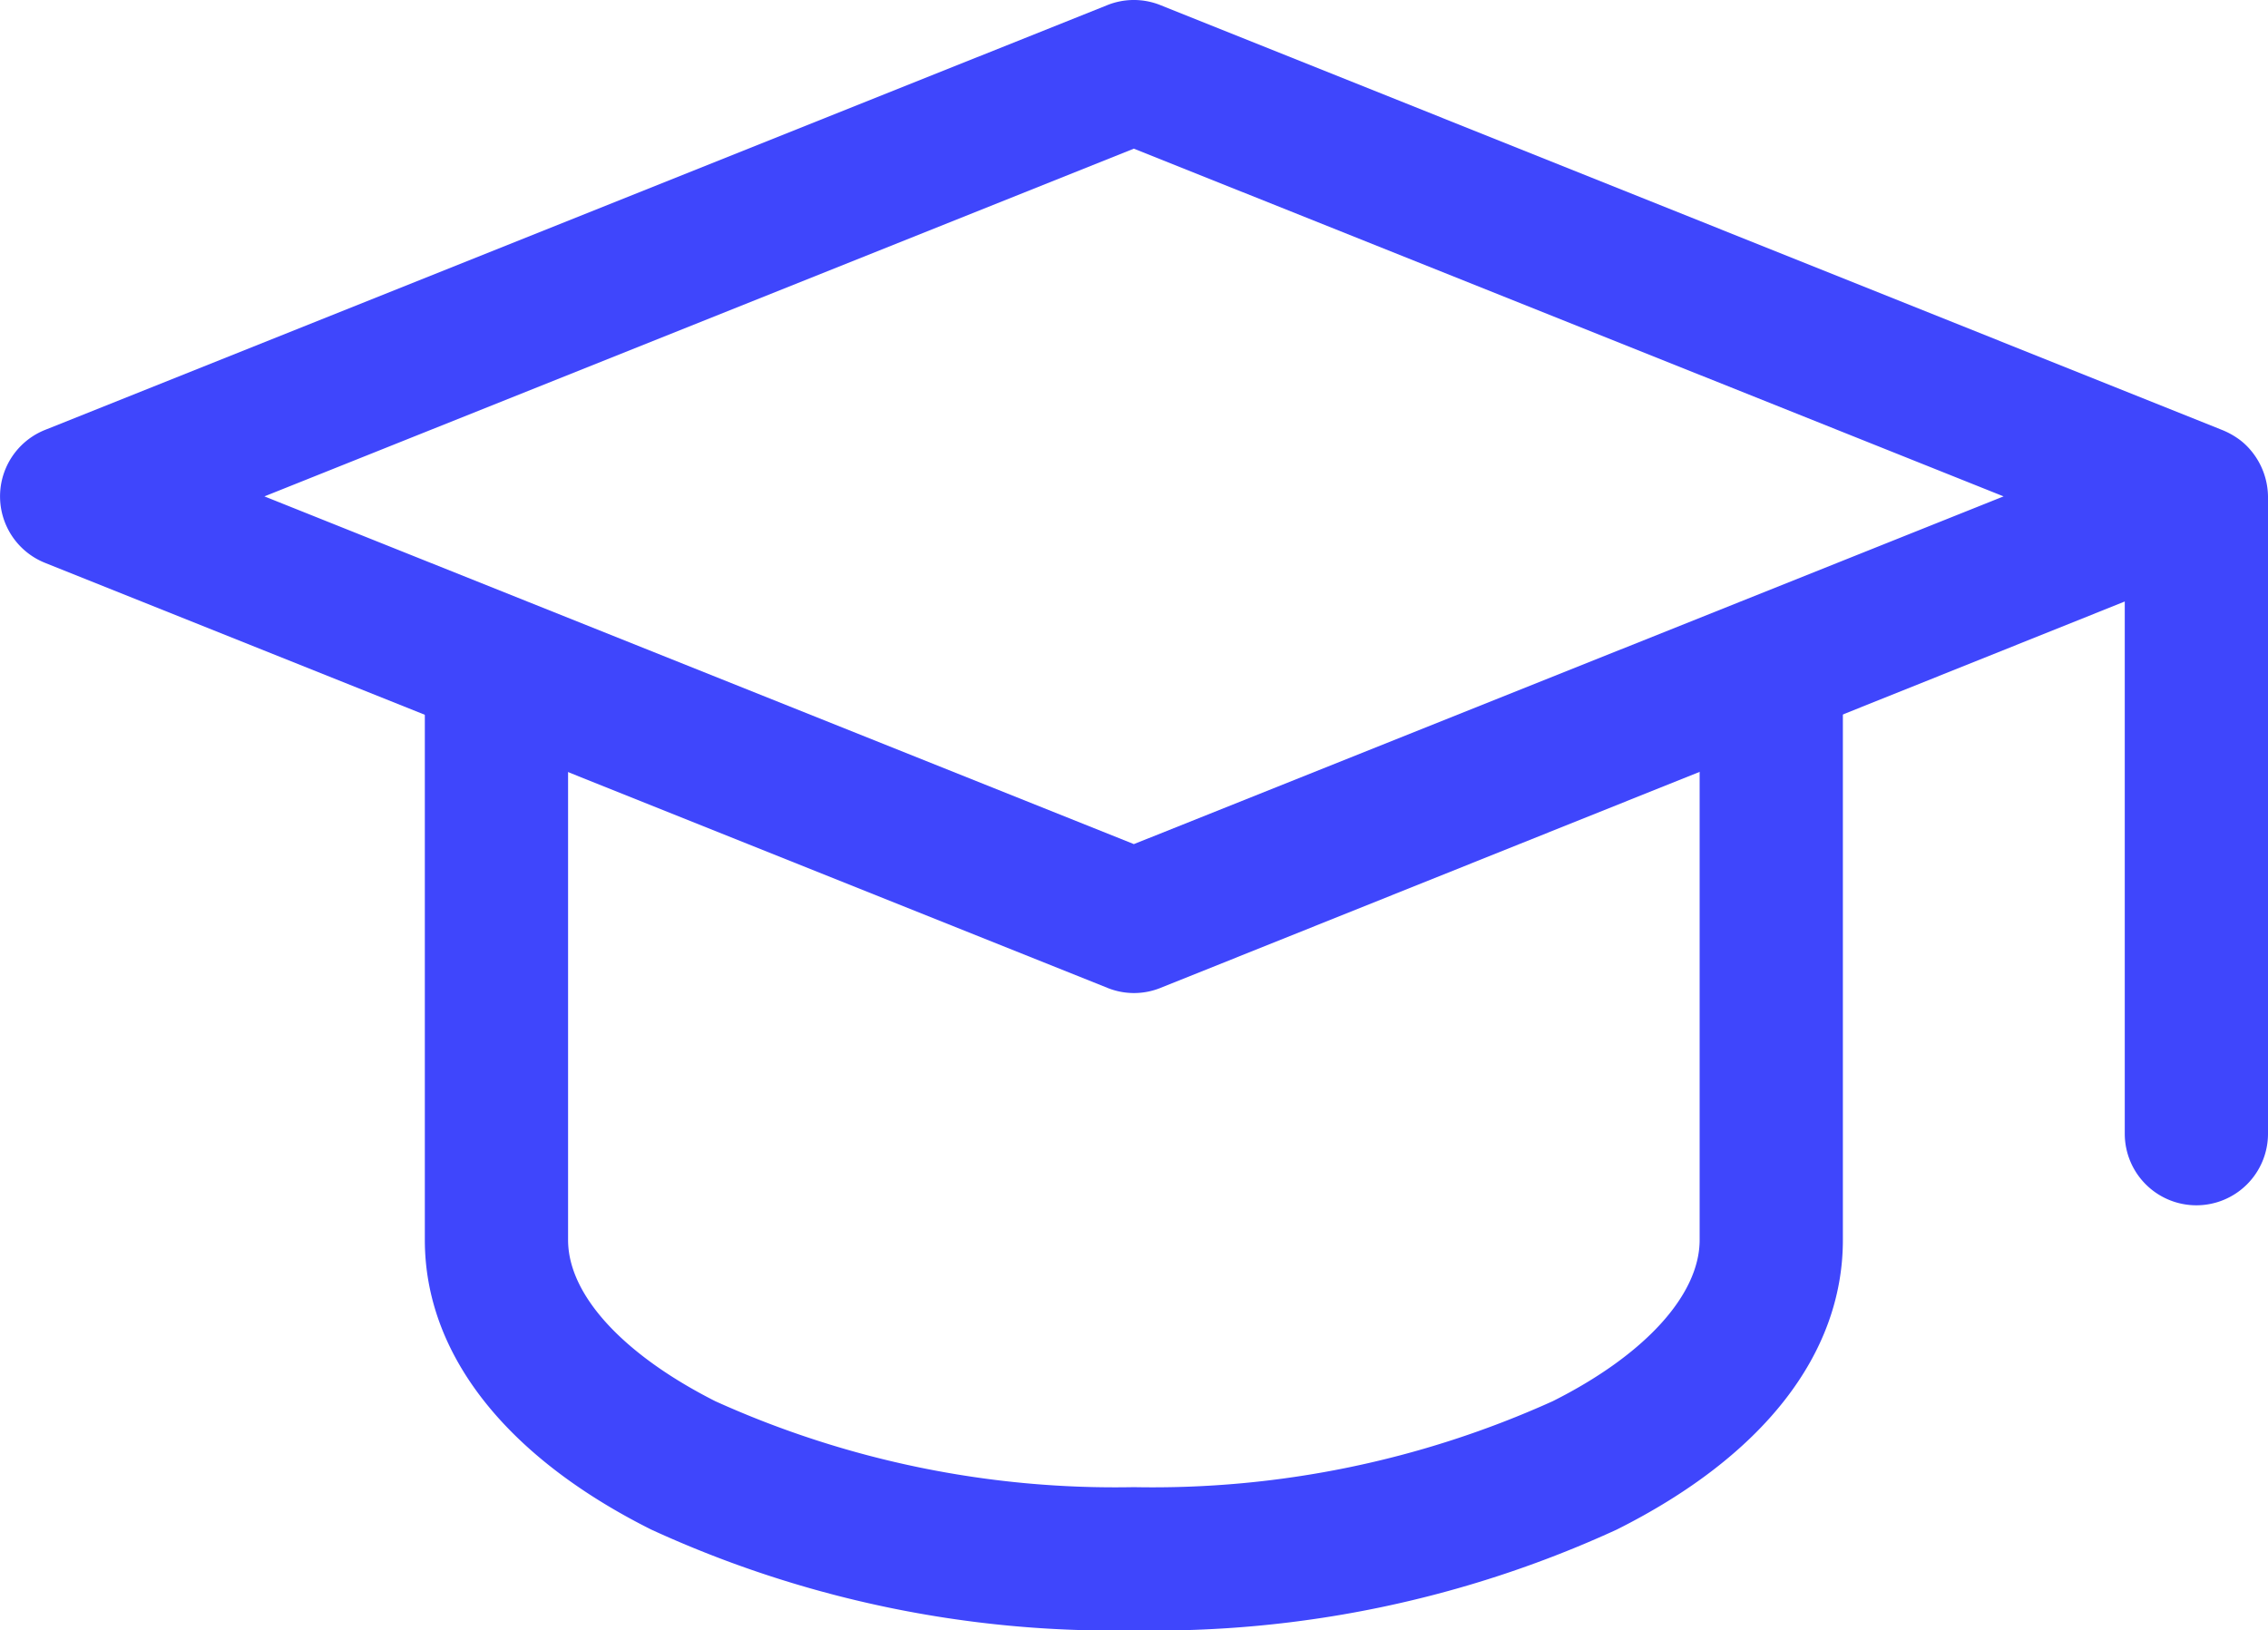
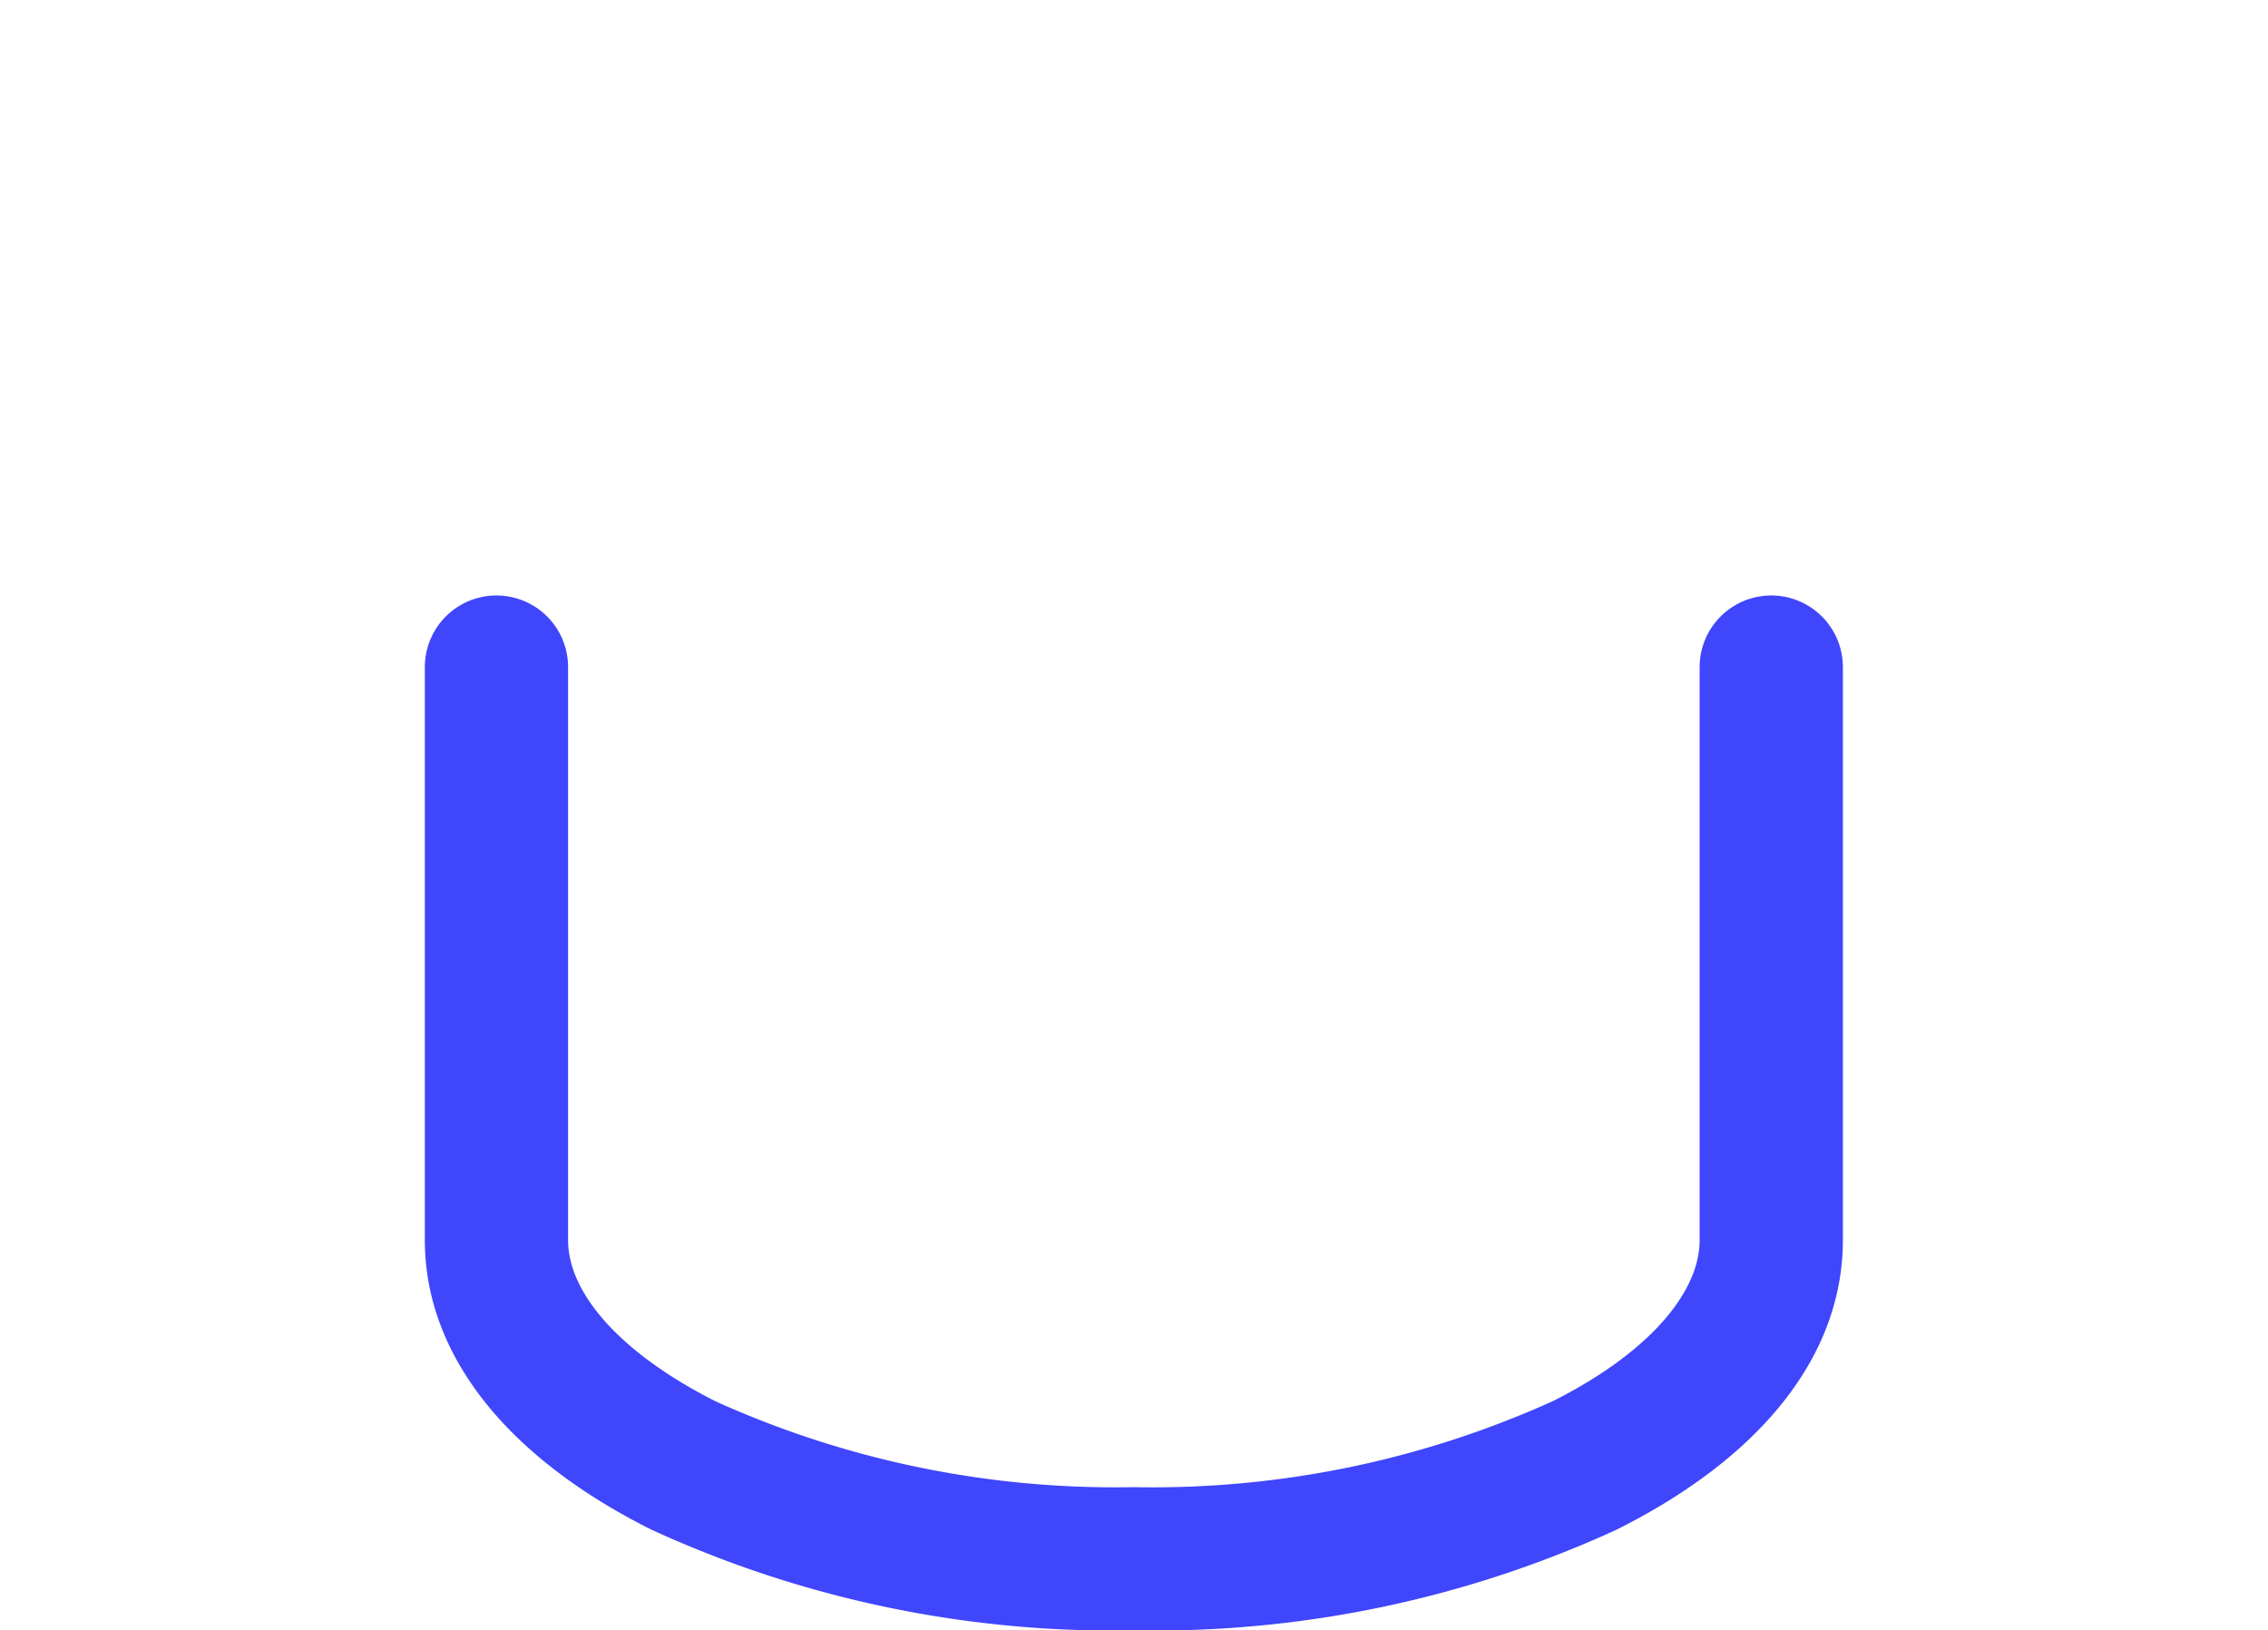
<svg xmlns="http://www.w3.org/2000/svg" id="Layer_1" data-name="Layer 1" width="79.17" height="56.92" viewBox="0 0 79.17 56.92">
-   <path d="M76.67,42.08a2.5,2.5,0,0,1-2.5-2.5V21L40.51,34.49a2.47,2.47,0,0,1-1.85,0L1.57,19.65a2.5,2.5,0,0,1,0-4.64L38.65.18a2.49,2.49,0,0,1,1.86,0L77.54,15a2.76,2.76,0,0,1,.65.36,2.31,2.31,0,0,1,.36.34,2.55,2.55,0,0,1,.62,1.63h0V39.58A2.5,2.5,0,0,1,76.67,42.08ZM9.23,17.33,39.58,29.47,69.94,17.33,39.58,5.19Z" fill="#3f46fc" />
  <path d="M39.58,56.92A38.6,38.6,0,0,1,22.73,53.4c-5.09-2.55-7.9-6.14-7.9-10.11v-20a2.5,2.5,0,1,1,5,0v20c0,1.92,1.92,4,5.14,5.63a33.85,33.85,0,0,0,14.61,3,33.9,33.9,0,0,0,14.62-3c3.21-1.61,5.13-3.71,5.13-5.63v-20a2.5,2.5,0,1,1,5,0v20c0,4-2.8,7.56-7.89,10.11A38.61,38.61,0,0,1,39.58,56.92Z" fill="#3f46fc" />
</svg>